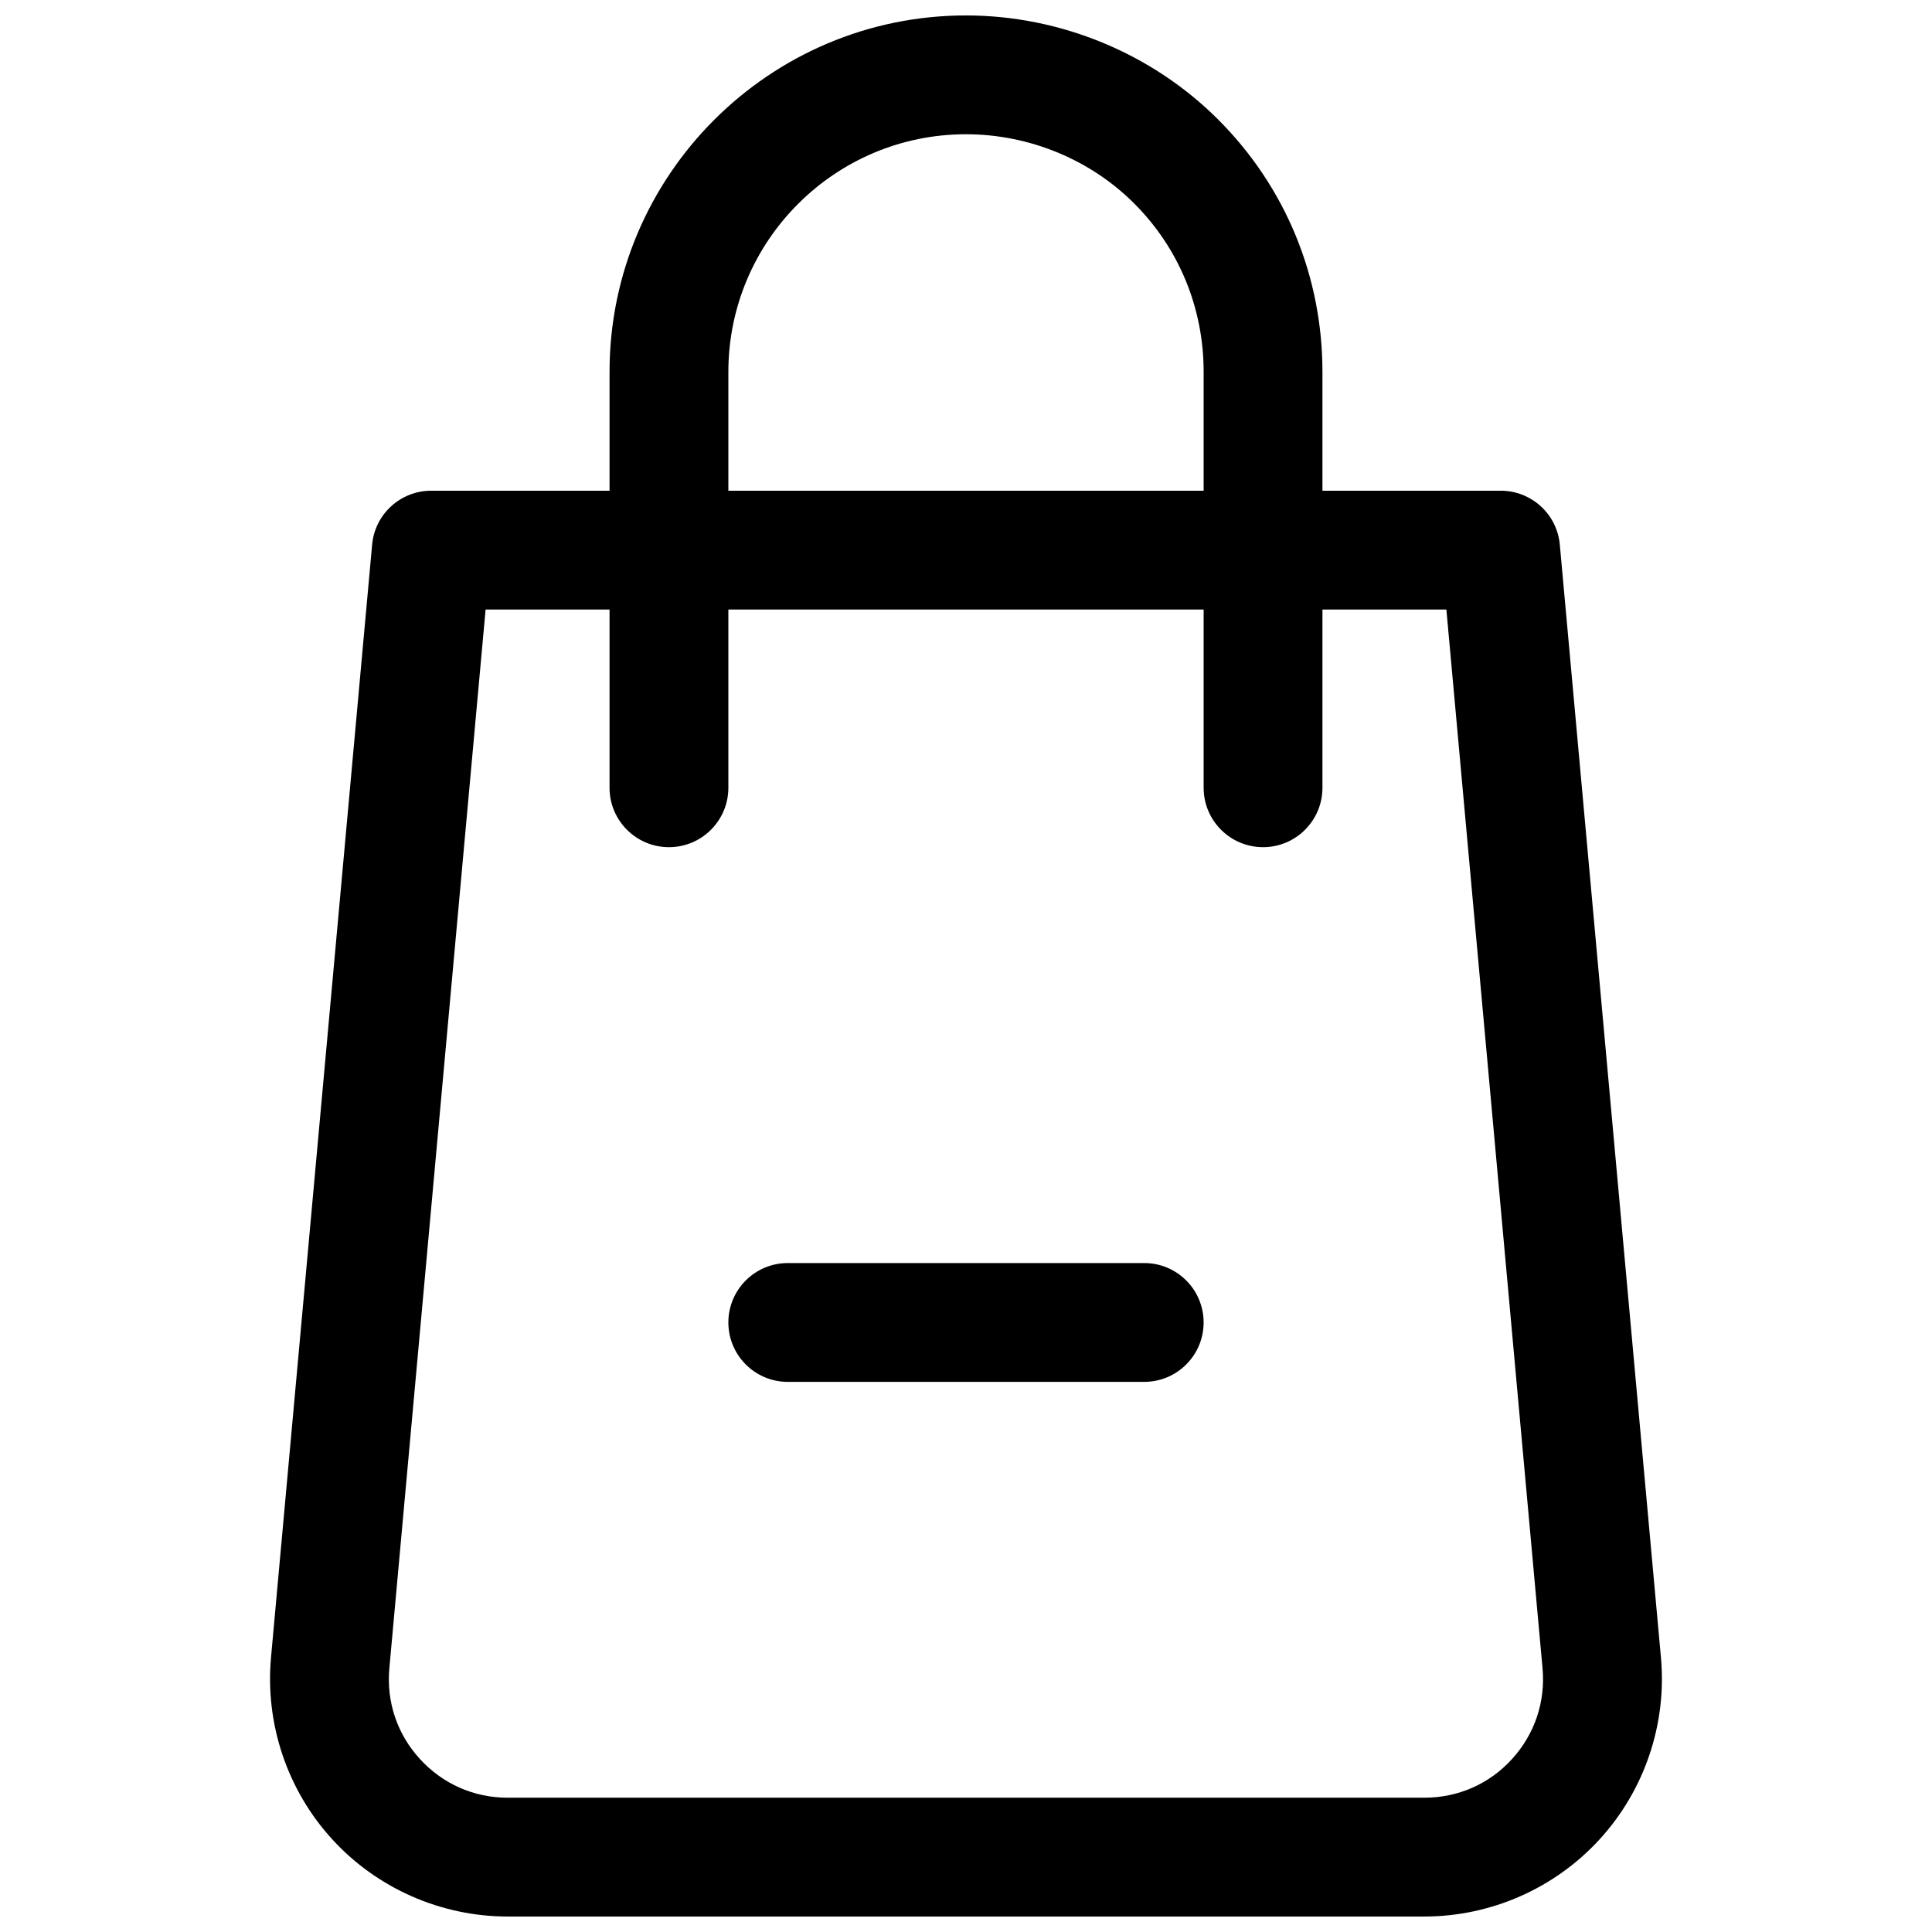
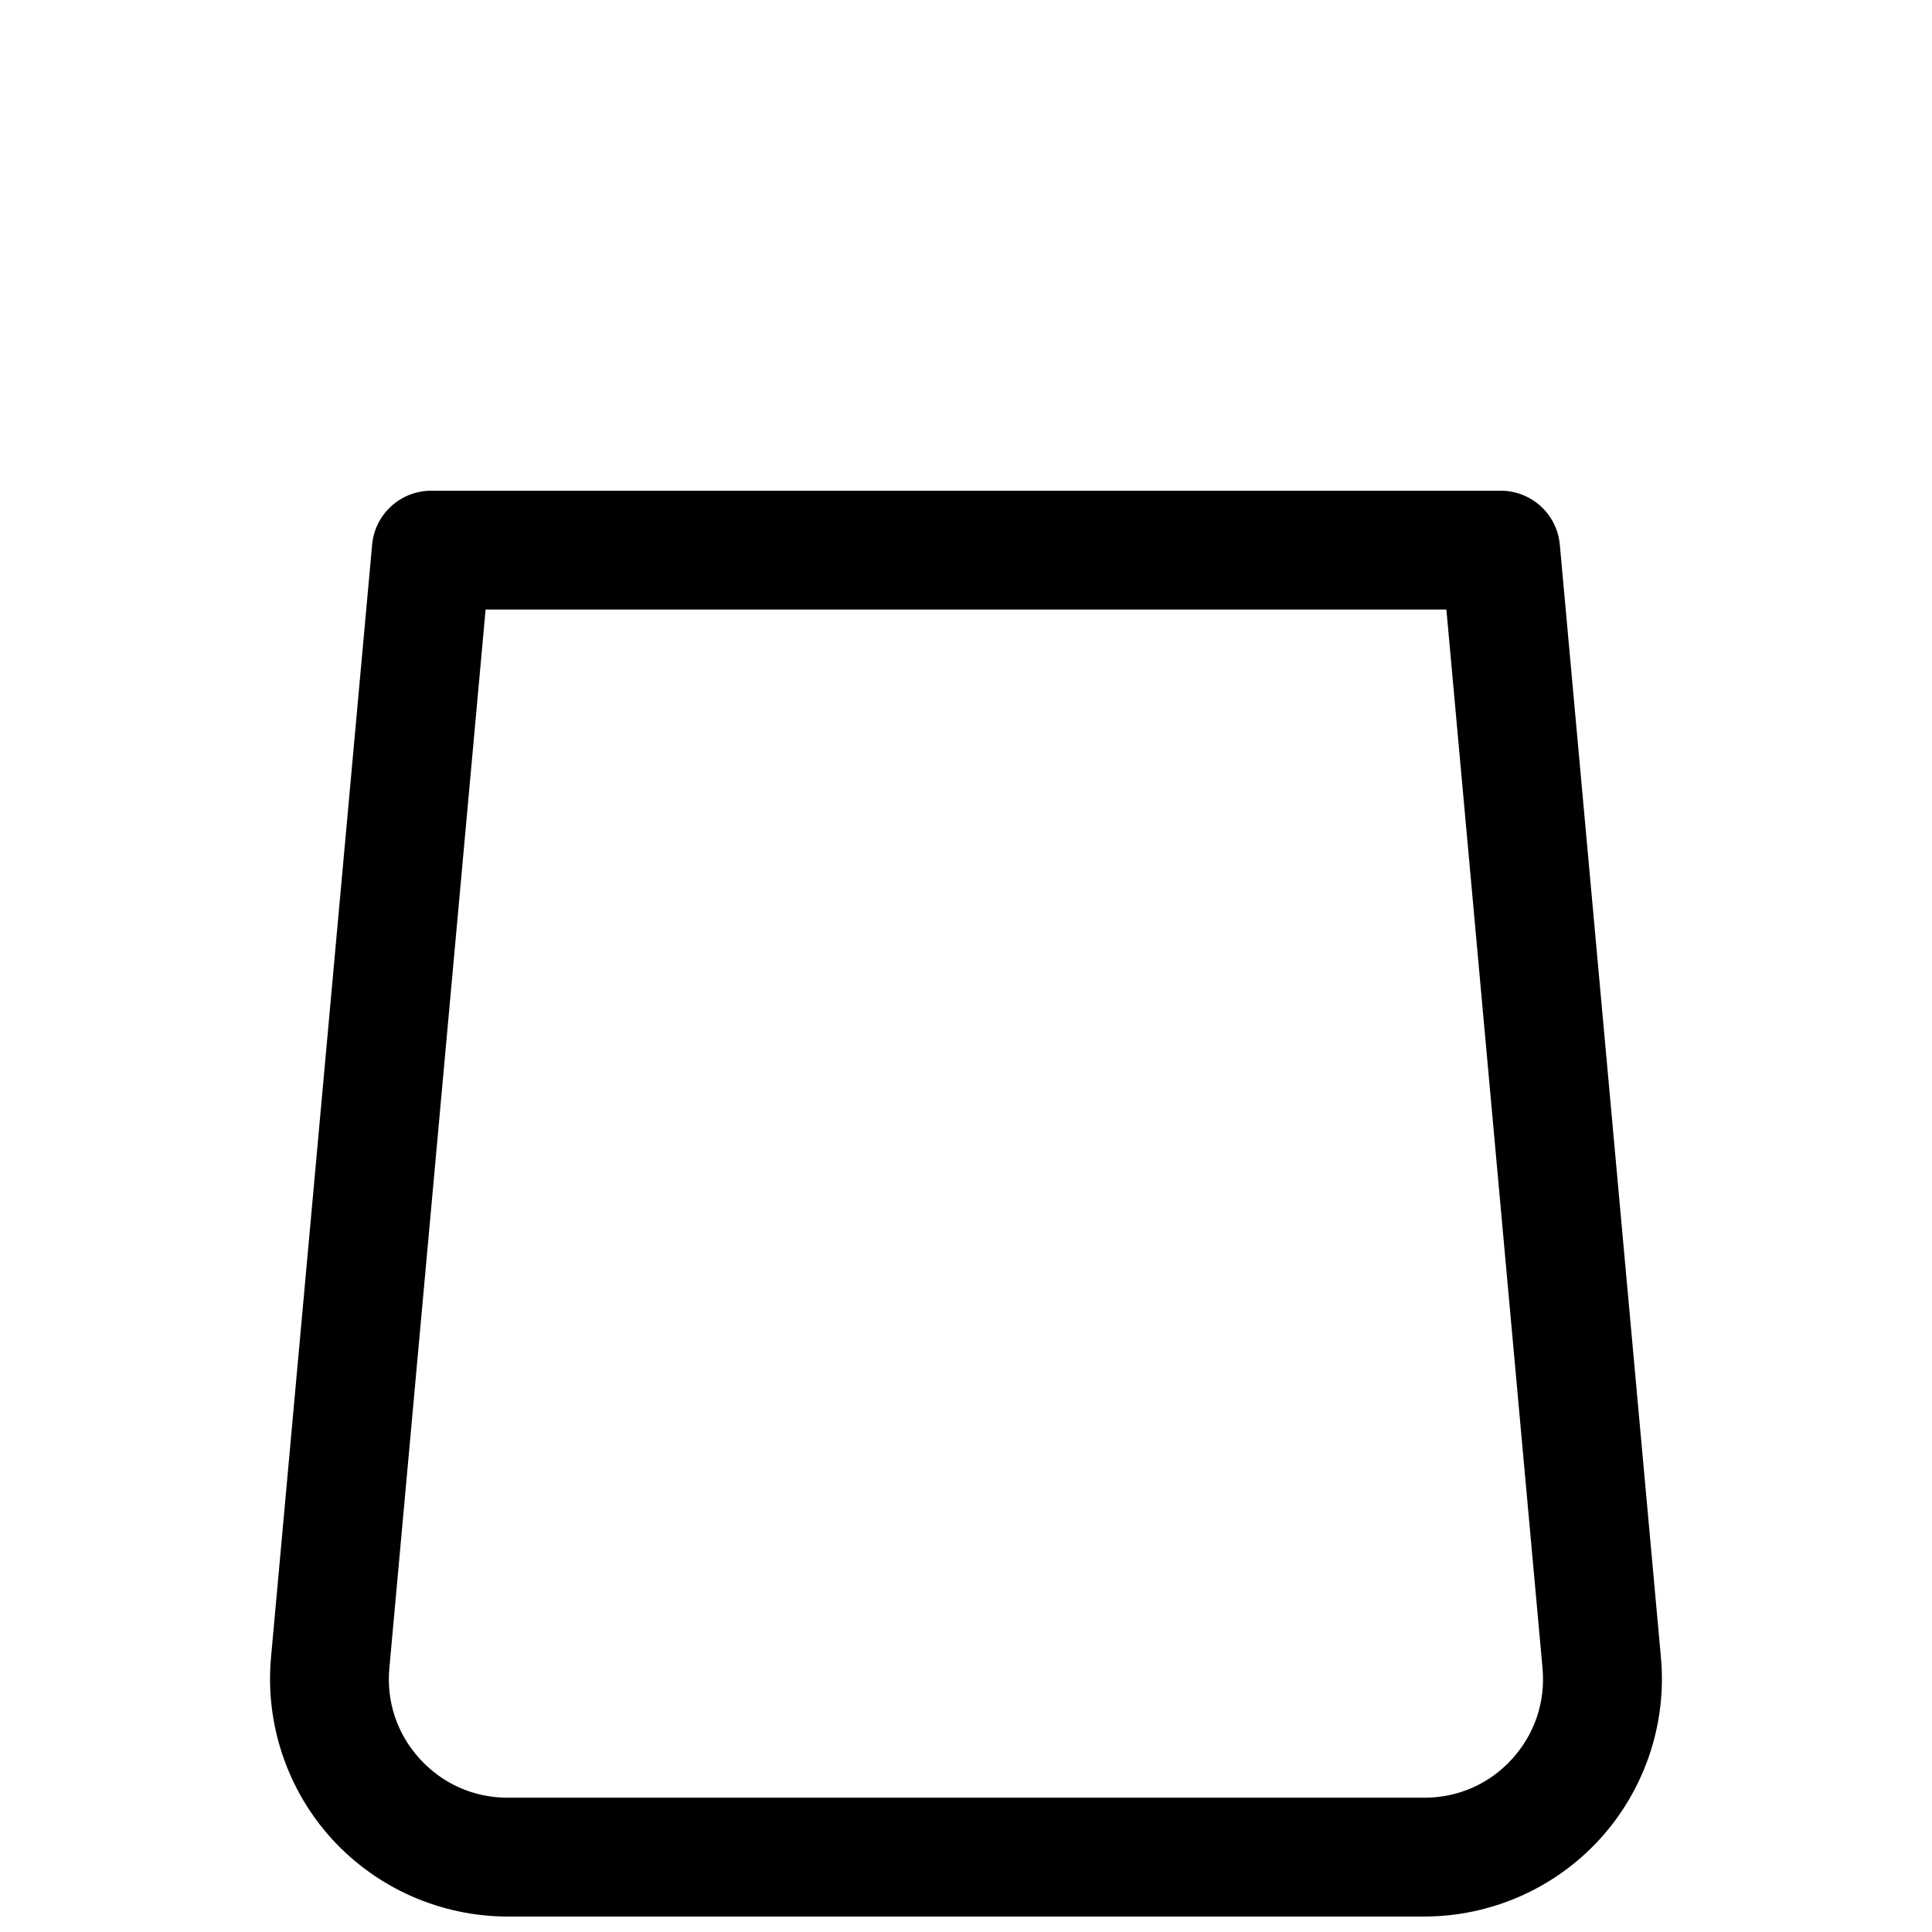
<svg xmlns="http://www.w3.org/2000/svg" width="800px" height="800px" version="1.1" viewBox="144 144 512 512">
  <defs>
    <clipPath id="b">
      <path d="m215 274h370v377.9h-370z" />
    </clipPath>
    <clipPath id="a">
-       <path d="m305 148.09h190v220.91h-190z" />
-     </clipPath>
+       </clipPath>
  </defs>
  <g clip-path="url(#b)">
    <path d="m521.45 651.9h-242.9c-17.664 0-34.637-7.461-46.539-20.5-11.906-13.035-17.793-30.605-16.188-48.176l26.797-294.89c0.723-8.09 7.527-14.293 15.68-14.293h283.39c8.156 0 14.957 6.203 15.68 14.328l26.797 294.89c1.605 17.57-4.312 35.109-16.215 48.145-11.902 13.035-28.844 20.496-46.508 20.496zm-248.76-346.37-25.504 280.53c-0.82 8.91 2.047 17.477 8.094 24.09 6.043 6.609 14.293 10.262 23.27 10.262h242.9c8.941 0 17.223-3.621 23.238-10.234 6.016-6.613 8.91-15.145 8.094-24.121l-25.477-280.52z" />
  </g>
  <g clip-path="url(#a)">
    <path d="m478.72 368.51c-8.691 0-15.742-7.055-15.742-15.746v-110.21c0-16.91-6.519-32.746-18.391-44.617-11.652-11.684-27.898-18.359-44.586-18.359-34.734 0-62.977 28.246-62.977 62.977v110.21c0 8.691-7.055 15.746-15.746 15.746s-15.742-7.055-15.742-15.746v-110.21c0-52.082 42.383-94.465 94.465-94.465 25 0 49.344 10.078 66.848 27.613 17.789 17.793 27.613 41.535 27.613 66.852v110.21c0 8.691-7.051 15.746-15.742 15.746z" />
  </g>
-   <path d="m447.23 510.21h-94.465c-8.691 0-15.742-7.055-15.742-15.746 0-8.691 7.055-15.742 15.742-15.742h94.465c8.691 0 15.742 7.055 15.742 15.742 0.004 8.691-7.051 15.746-15.742 15.746z" />
</svg>